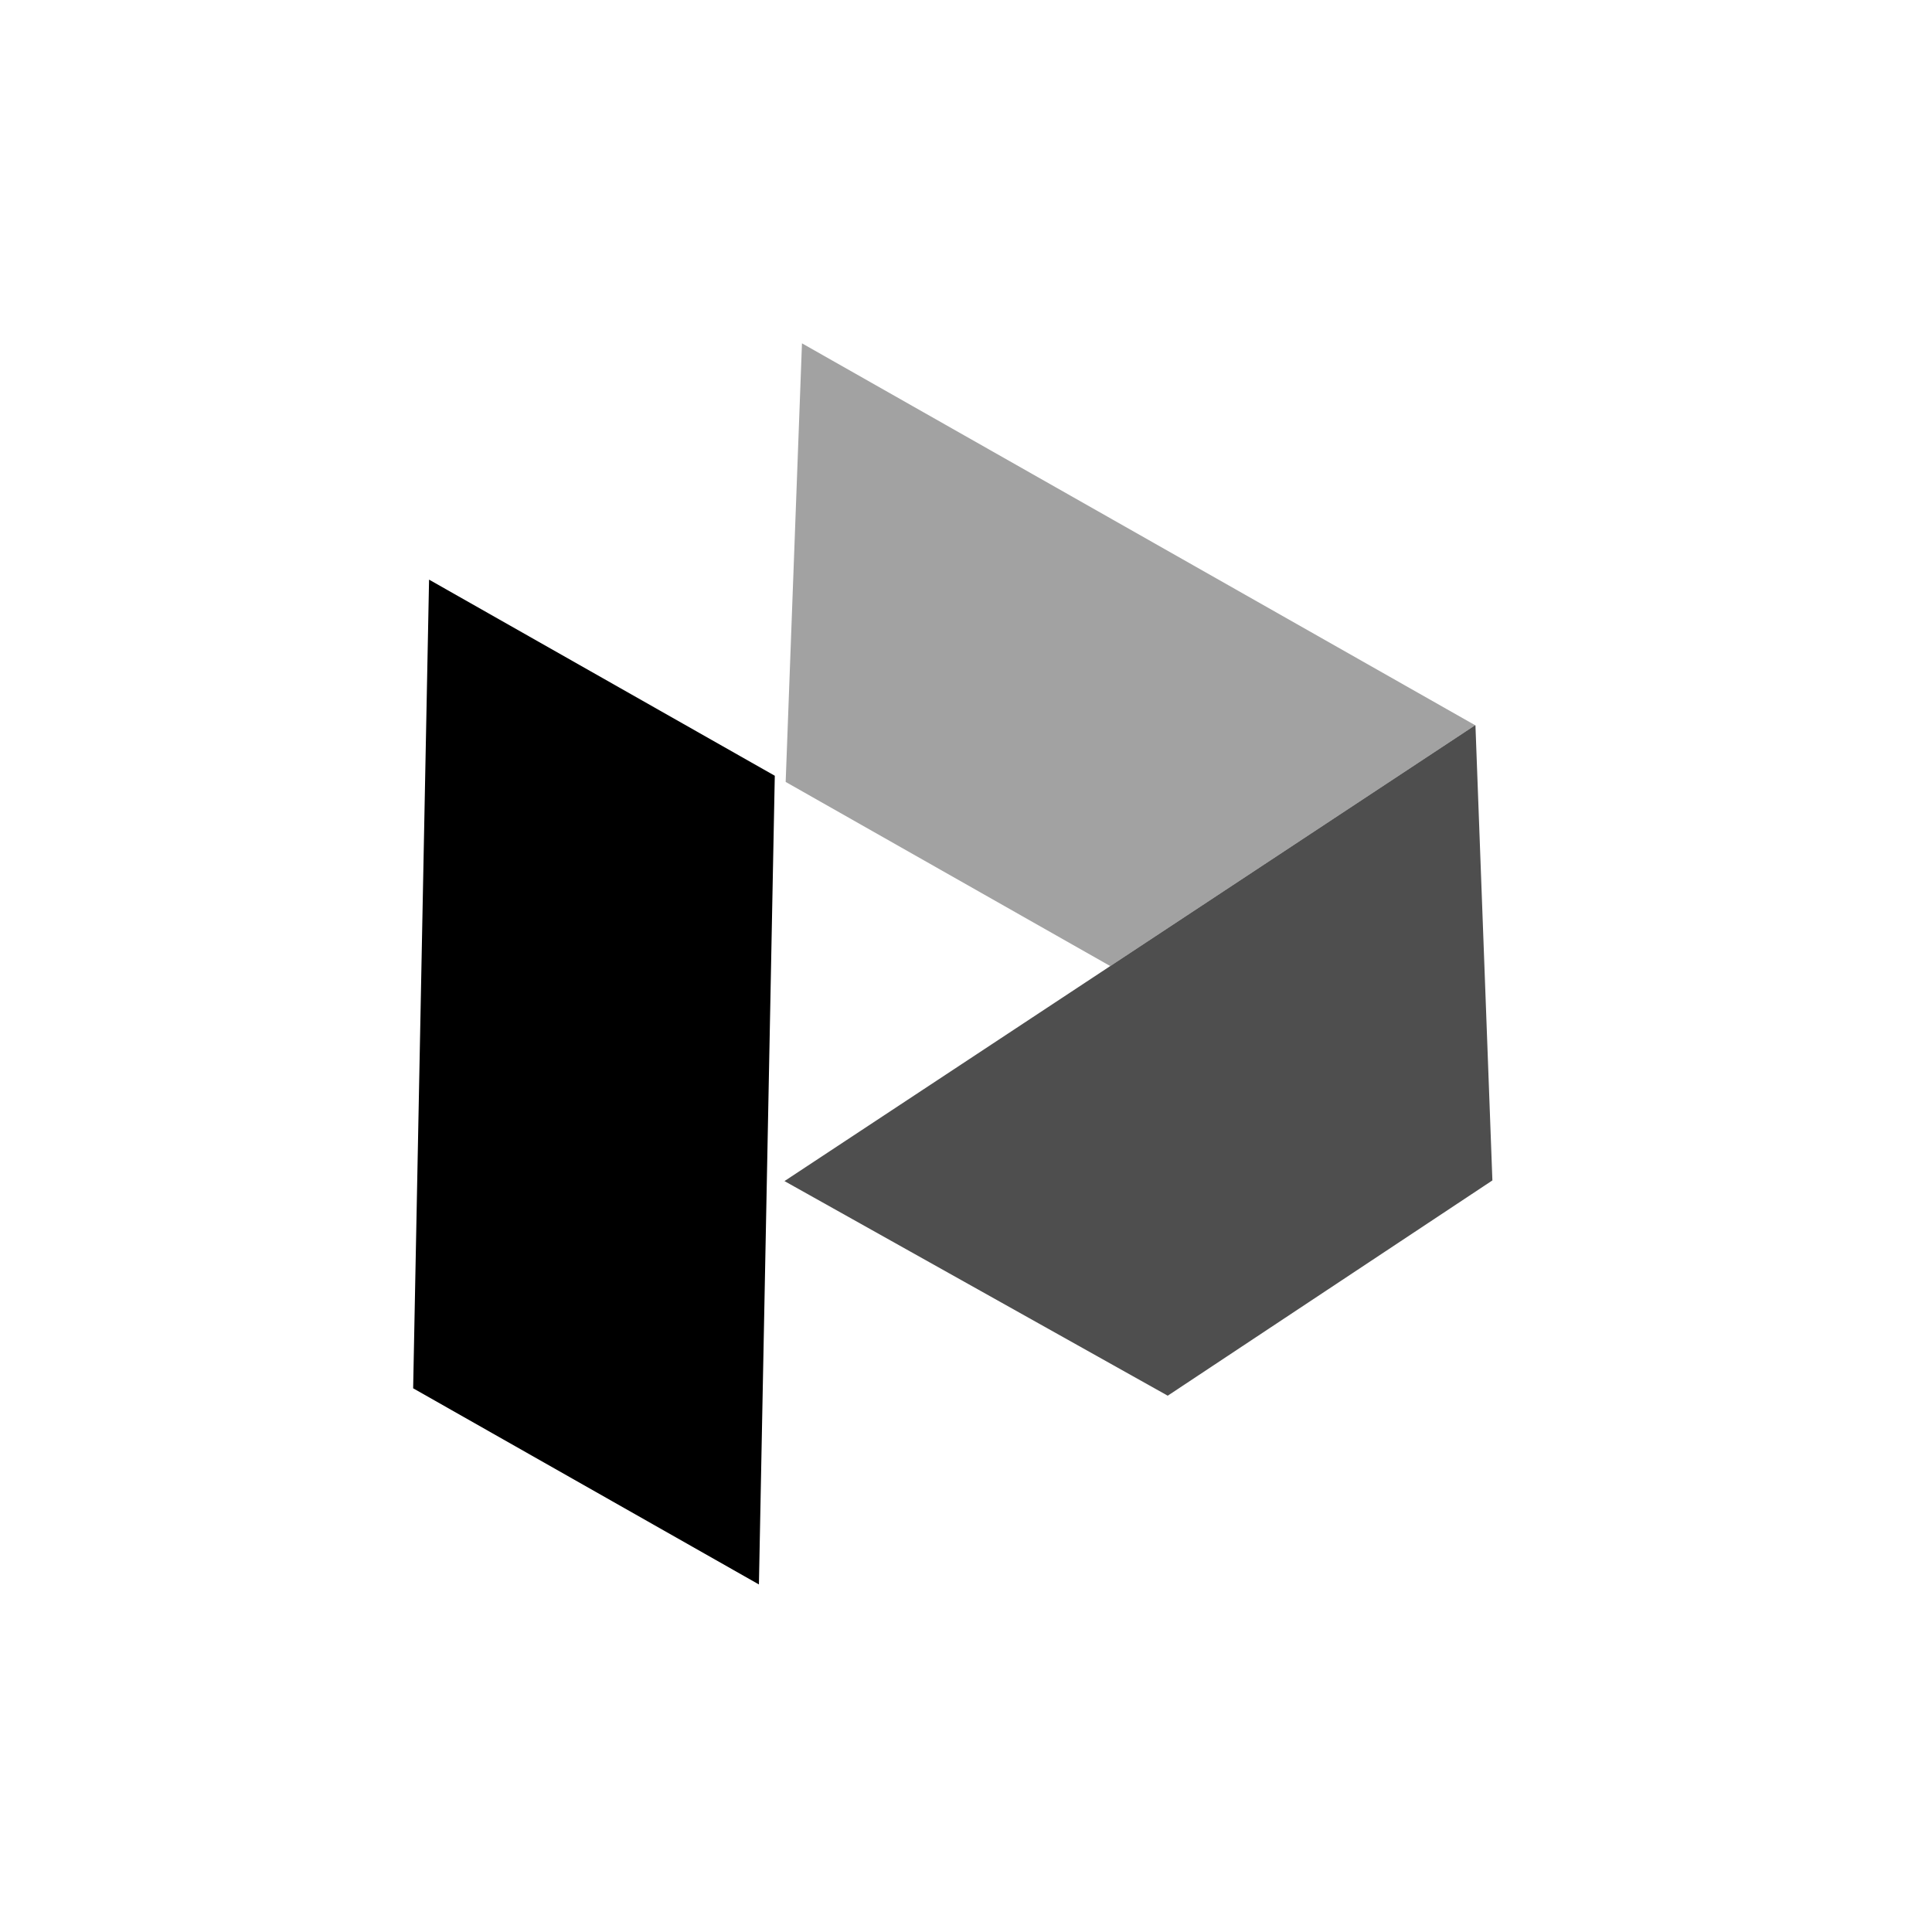
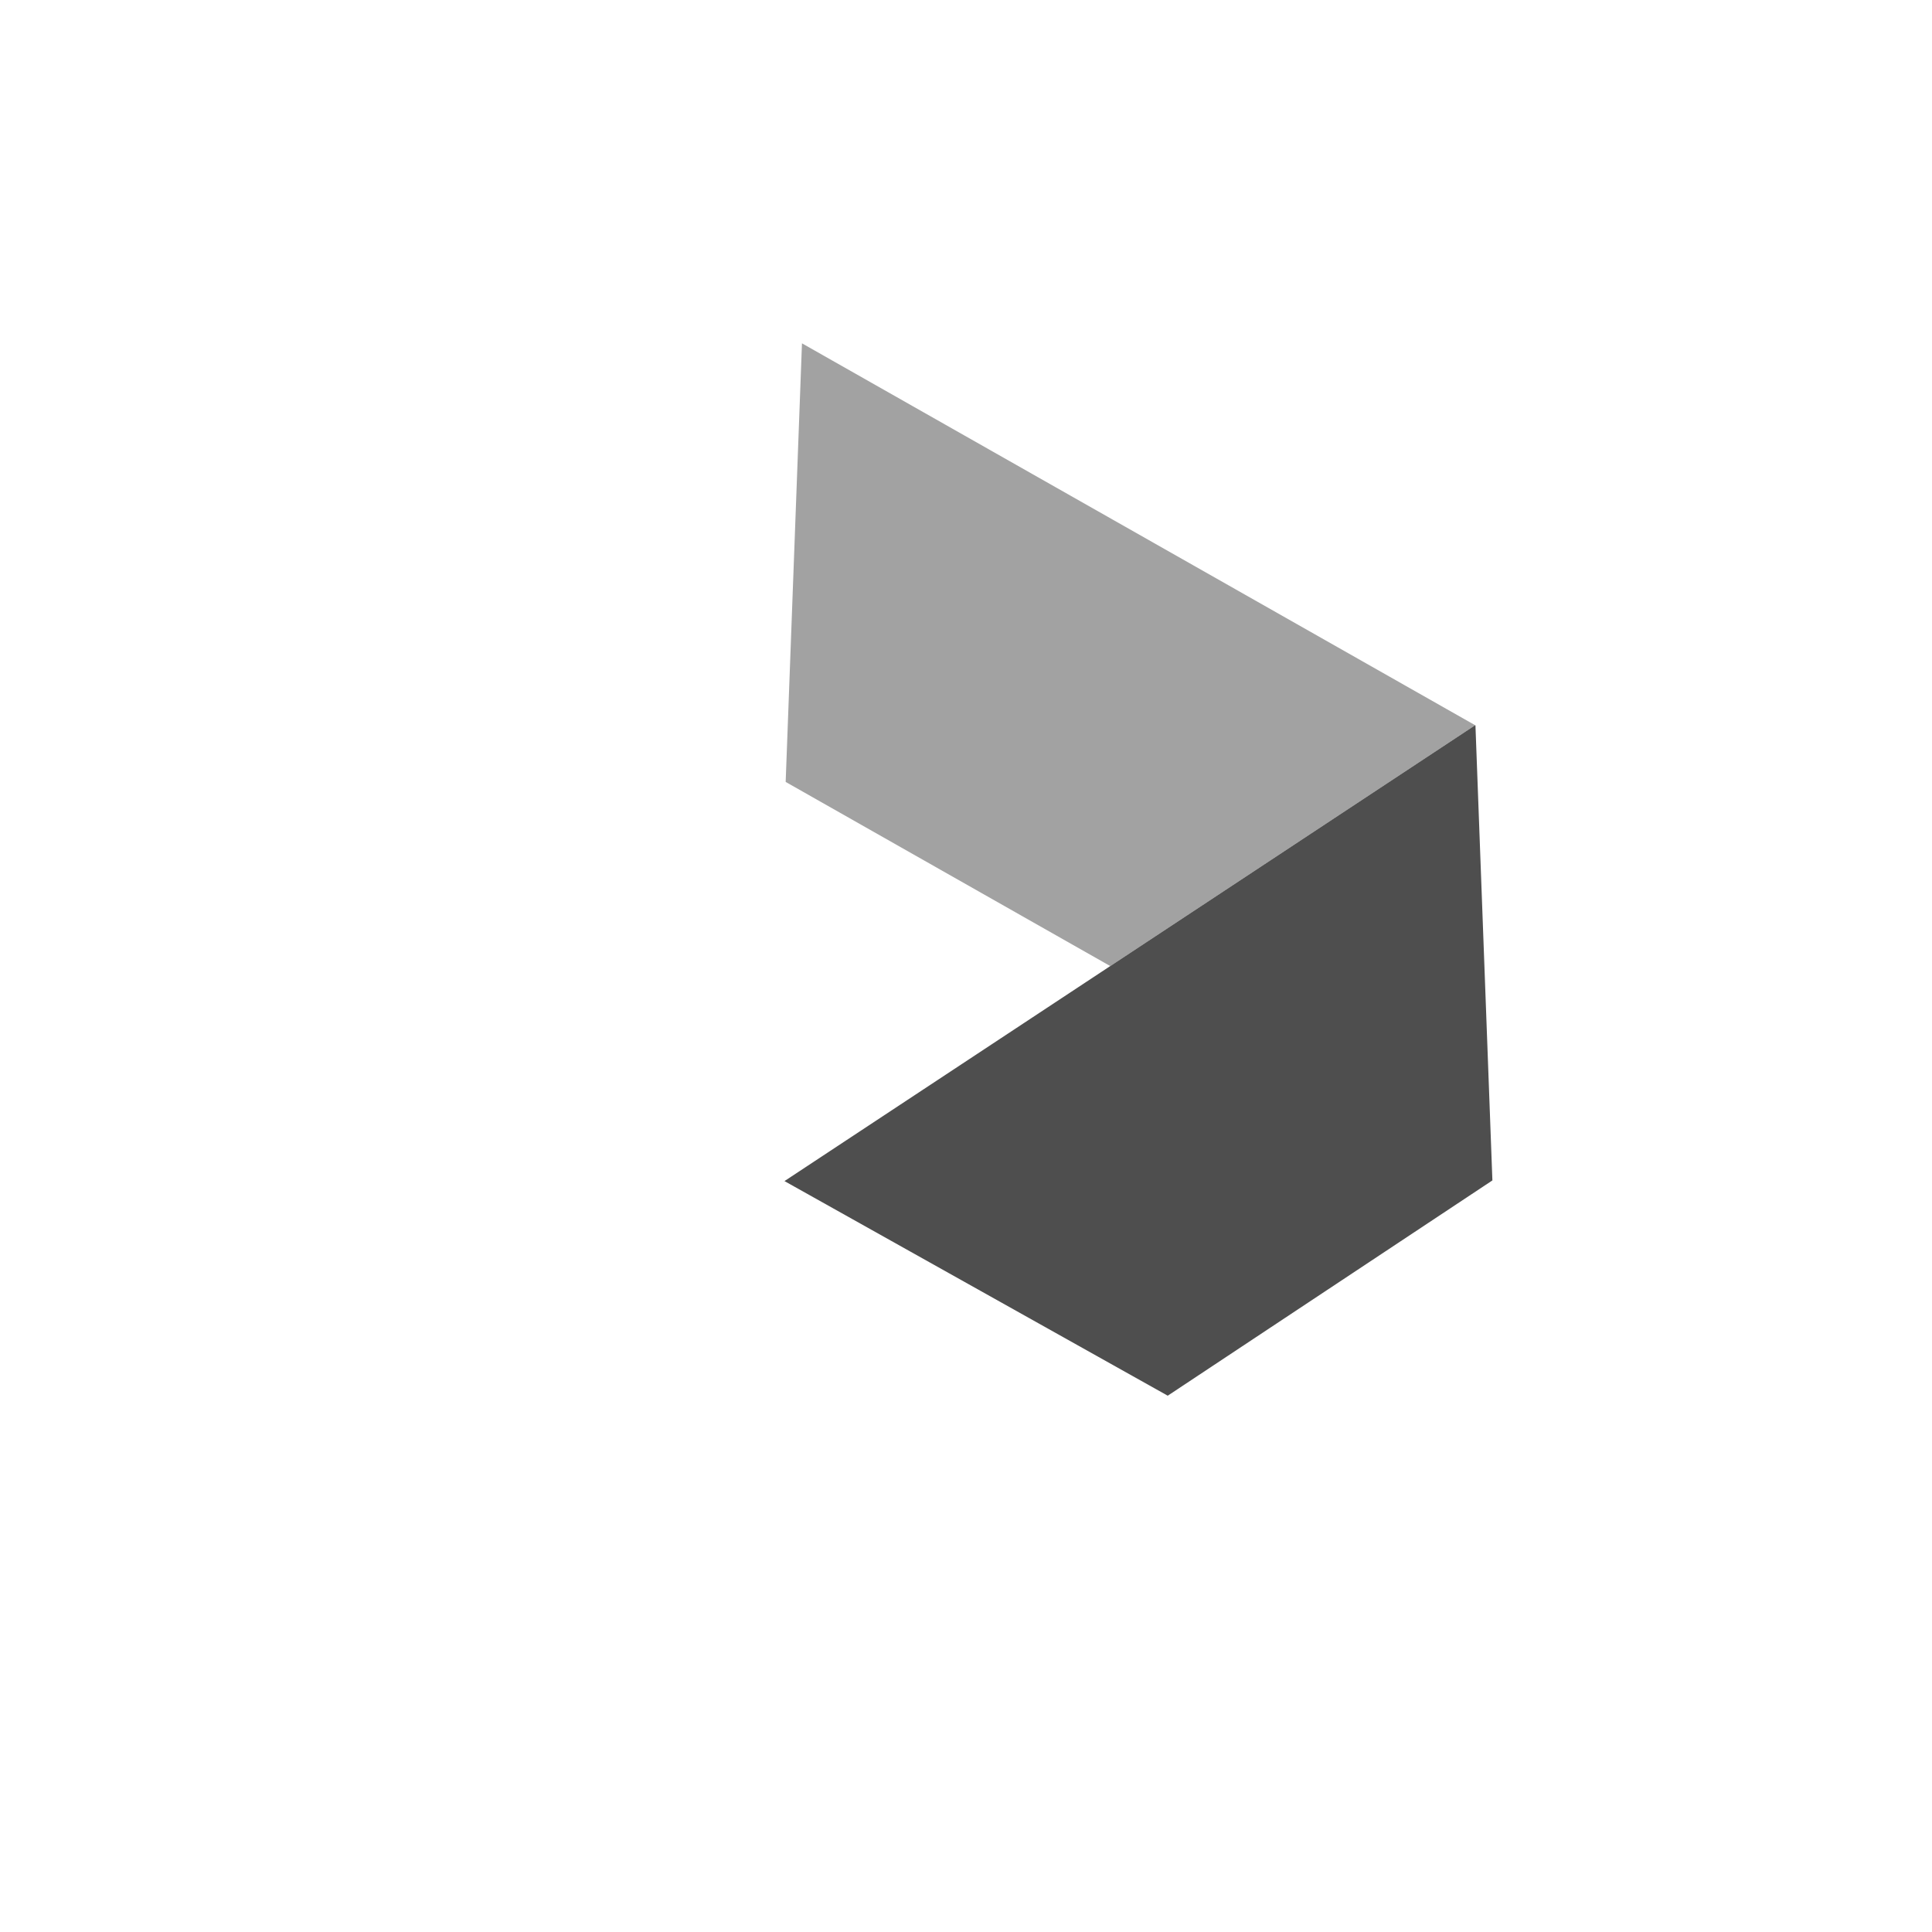
<svg xmlns="http://www.w3.org/2000/svg" data-bbox="307.93 255.656 804.413 925.301" height="1920" viewBox="0 0 1440 1440" width="1920" data-type="tint">
  <g>
    <defs>
      <clipPath id="06f73ee3-4384-4c91-8467-5fdfac8babdc">
        <path d="M307 432h271v749H307Zm0 0" />
      </clipPath>
      <clipPath id="92a2e845-3620-4f79-88a7-37a82de99109">
        <path d="M849.969 1342.32 58.027 893.06 462.88 179.395l791.941 449.261Zm0 0" />
      </clipPath>
      <clipPath id="0e5db623-6449-4fe9-9b59-c88d984977d2">
        <path d="M849.969 1342.32 58.027 893.06 462.88 179.395l791.941 449.261Zm0 0" />
      </clipPath>
      <clipPath id="39a85d88-e815-4f74-857f-259c90c33731">
        <path d="M585 255h515v466H585Zm0 0" />
      </clipPath>
      <clipPath id="5456cbc5-633d-40f4-87b4-723447139fd2">
        <path d="M849.969 1342.32 58.027 893.06 462.88 179.395l791.941 449.261Zm0 0" />
      </clipPath>
      <clipPath id="b89a10c8-0725-477d-a767-2c73840328fa">
        <path d="M849.969 1342.32 58.027 893.06 462.88 179.395l791.941 449.261Zm0 0" />
      </clipPath>
      <clipPath id="f0152e03-c9bd-4f63-8ae7-4616ae379359">
        <path d="M584 540h529v501H584Zm0 0" />
      </clipPath>
      <clipPath id="5bc48380-2c11-4480-817e-0bc8e2b69d55">
        <path d="M849.969 1342.32 58.027 893.06 462.88 179.395l791.941 449.261Zm0 0" />
      </clipPath>
      <clipPath id="621df86a-6e7d-4c08-bd14-211a31b81368">
        <path d="M849.969 1342.32 58.027 893.06 462.88 179.395l791.941 449.261Zm0 0" />
      </clipPath>
    </defs>
    <g clip-path="url(#06f73ee3-4384-4c91-8467-5fdfac8babdc)">
      <g clip-path="url(#92a2e845-3620-4f79-88a7-37a82de99109)">
        <g clip-path="url(#0e5db623-6449-4fe9-9b59-c88d984977d2)">
-           <path fill-rule="evenodd" d="m319.797 432.02 257.687 146.183-11.836 602.754-257.718-146.203Zm0 0" />
-         </g>
+           </g>
      </g>
    </g>
    <g clip-path="url(#39a85d88-e815-4f74-857f-259c90c33731)">
      <g clip-path="url(#5456cbc5-633d-40f4-87b4-723447139fd2)">
        <g clip-path="url(#b89a10c8-0725-477d-a767-2c73840328fa)">
          <path fill-rule="evenodd" d="m597.754 255.656 501.95 284.75-272.177 179.645-241.933-137.246Zm0 0" fill="#a2a2a2" />
        </g>
      </g>
    </g>
    <g clip-path="url(#f0152e03-c9bd-4f63-8ae7-4616ae379359)">
      <g clip-path="url(#5bc48380-2c11-4480-817e-0bc8e2b69d55)">
        <g clip-path="url(#621df86a-6e7d-4c08-bd14-211a31b81368)">
          <path fill-rule="evenodd" d="m584.703 880.316 515-339.91 12.64 339.41L870.36 1040.27Zm0 0" fill="#4e4e4e" />
        </g>
      </g>
    </g>
  </g>
</svg>